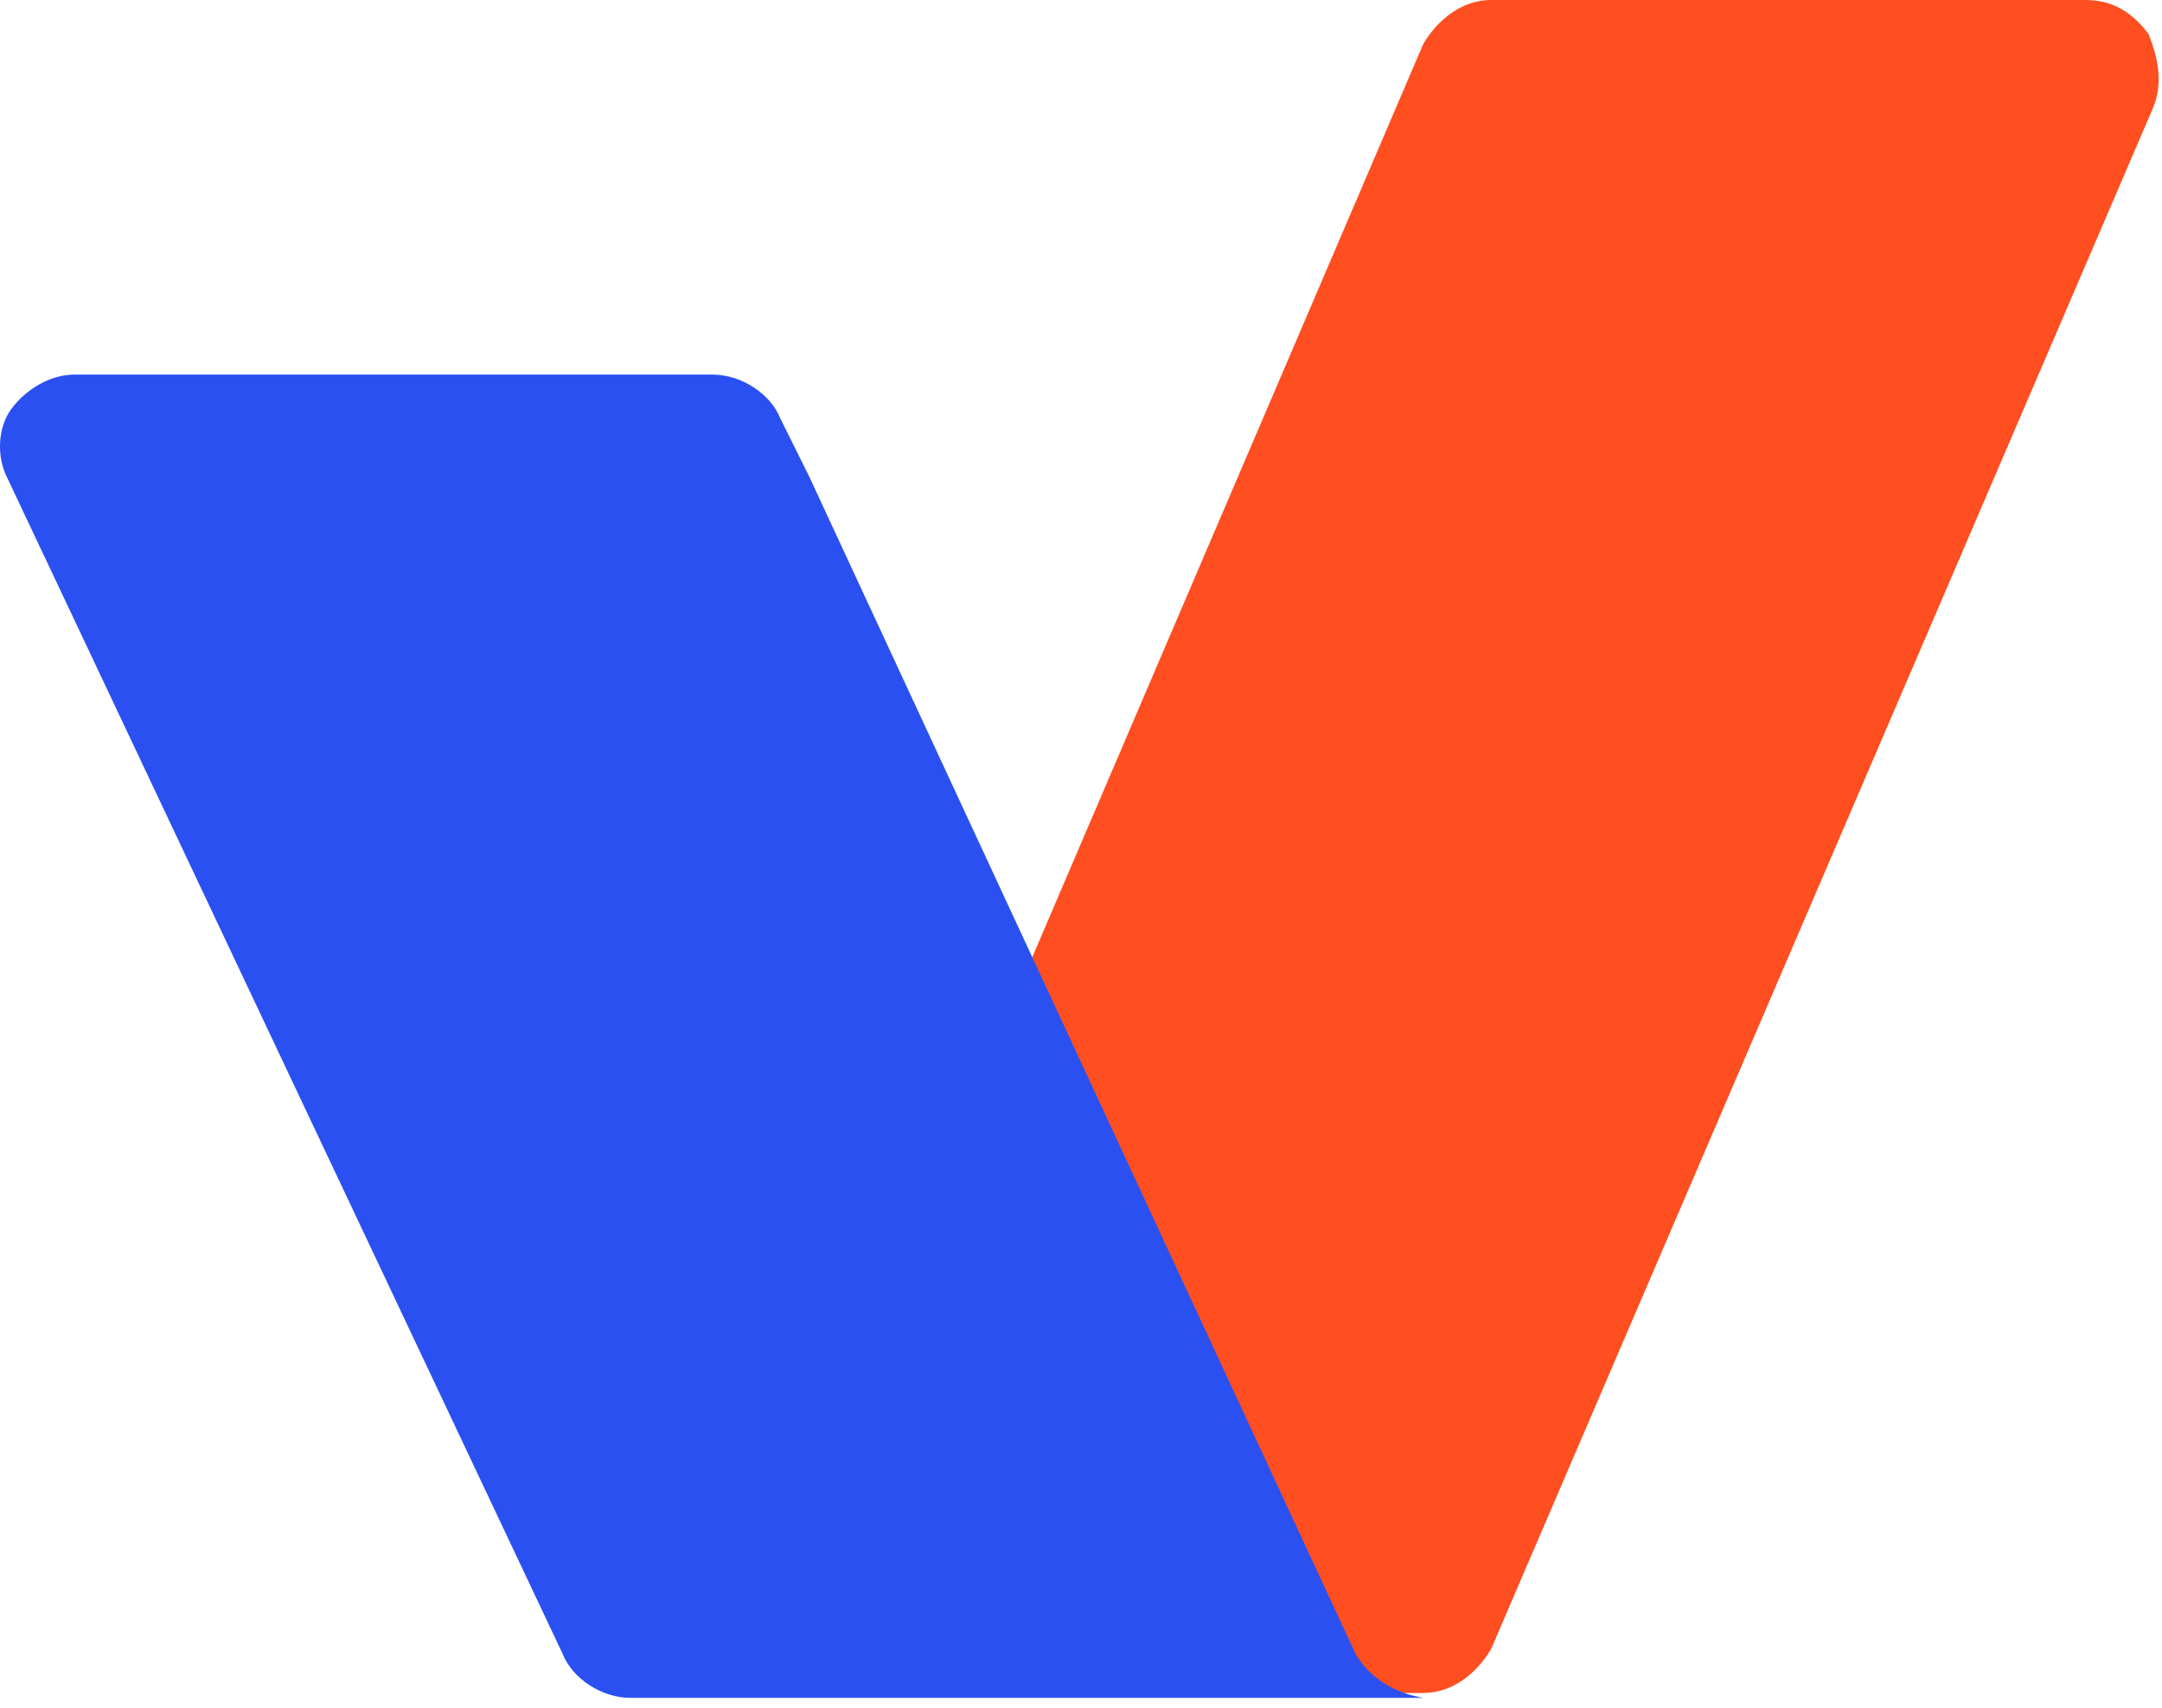
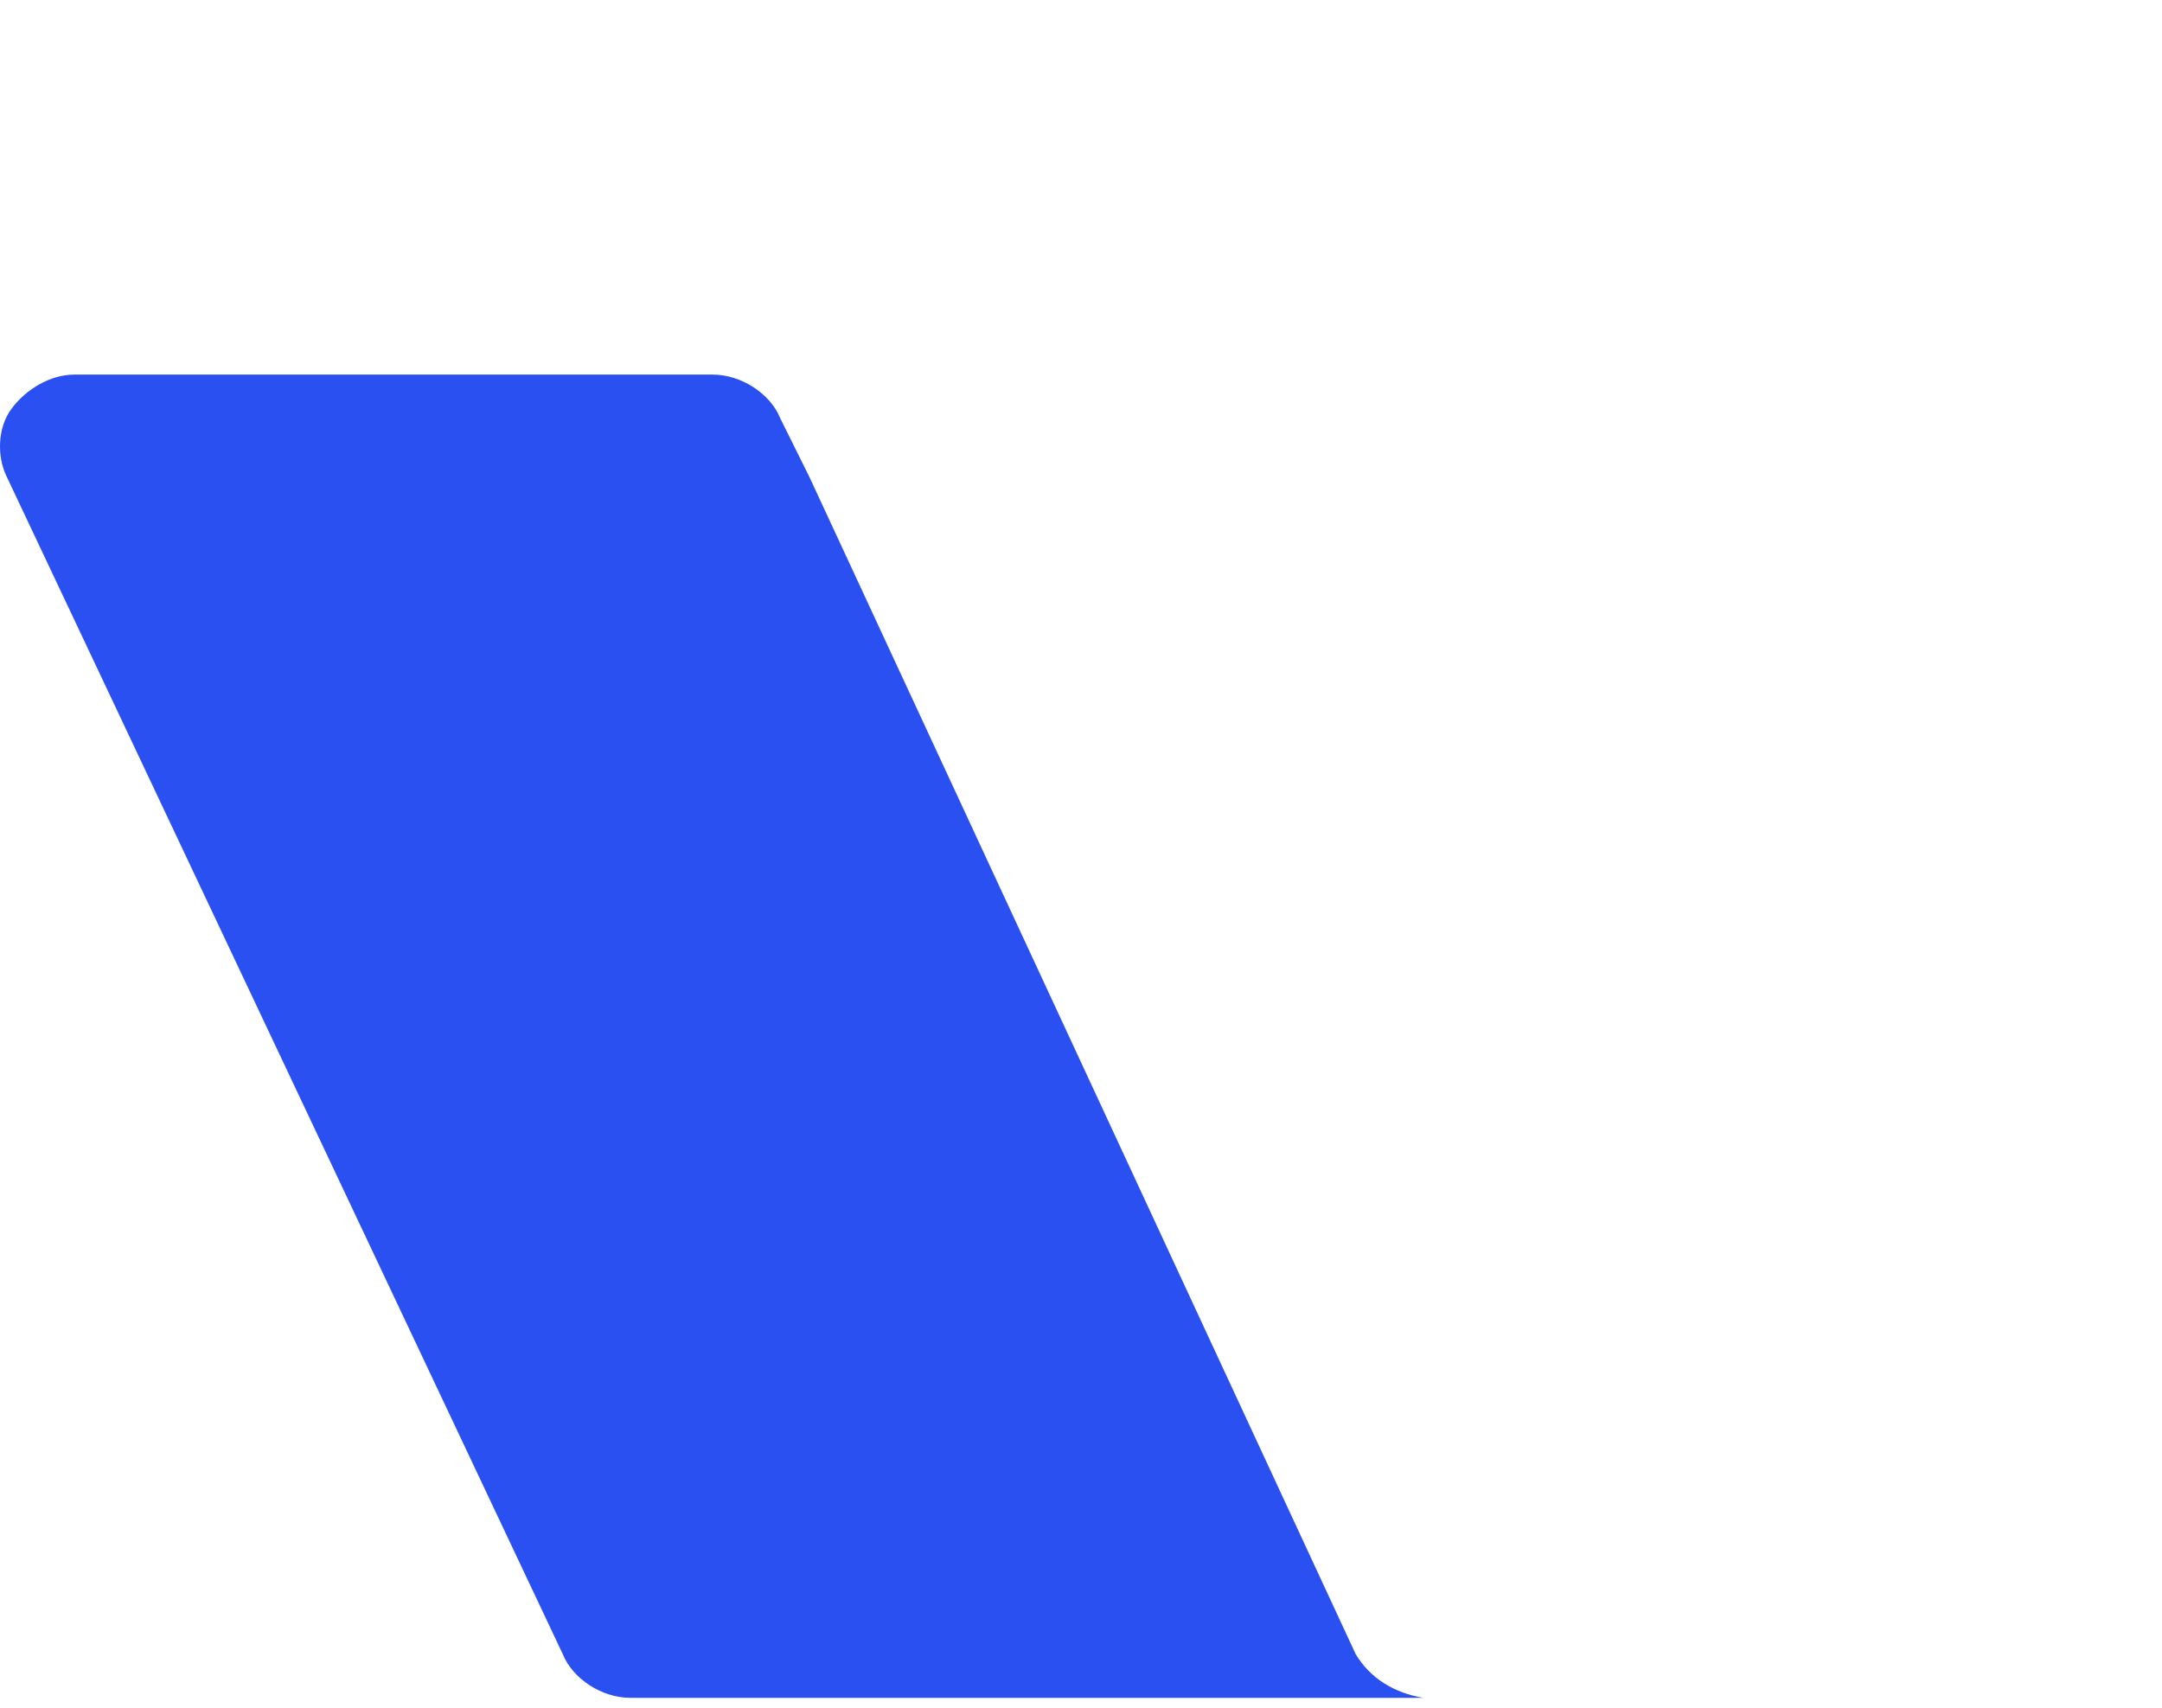
<svg xmlns="http://www.w3.org/2000/svg" width="162" height="128" viewBox="0 0 162 128" fill="none">
-   <path d="M160.993 2.552C159.906 1.094 158.457 0 156.283 0H111.724C109.55 0 107.739 1.458 106.652 3.281L57.021 119.2C56.296 121.022 56.296 122.845 57.383 124.303C58.47 125.761 59.919 126.855 62.092 126.855H106.652C108.825 126.855 110.637 125.397 111.724 123.574L161.355 8.02C162.079 6.197 161.717 4.374 160.993 2.552Z" fill="#FF4E20" />
  <path d="M101.579 123.938L60.642 35.723L58.468 31.349C57.744 29.526 55.57 28.068 53.397 28.068H18.981H5.577C3.765 28.068 1.954 29.162 0.867 30.62C-0.22 32.078 -0.22 34.265 0.505 35.723L42.166 123.938C42.891 125.761 45.064 127.219 47.238 127.219H60.642H94.696H106.651C104.477 126.854 102.666 125.761 101.579 123.938Z" fill="#2B50F1" />
</svg>